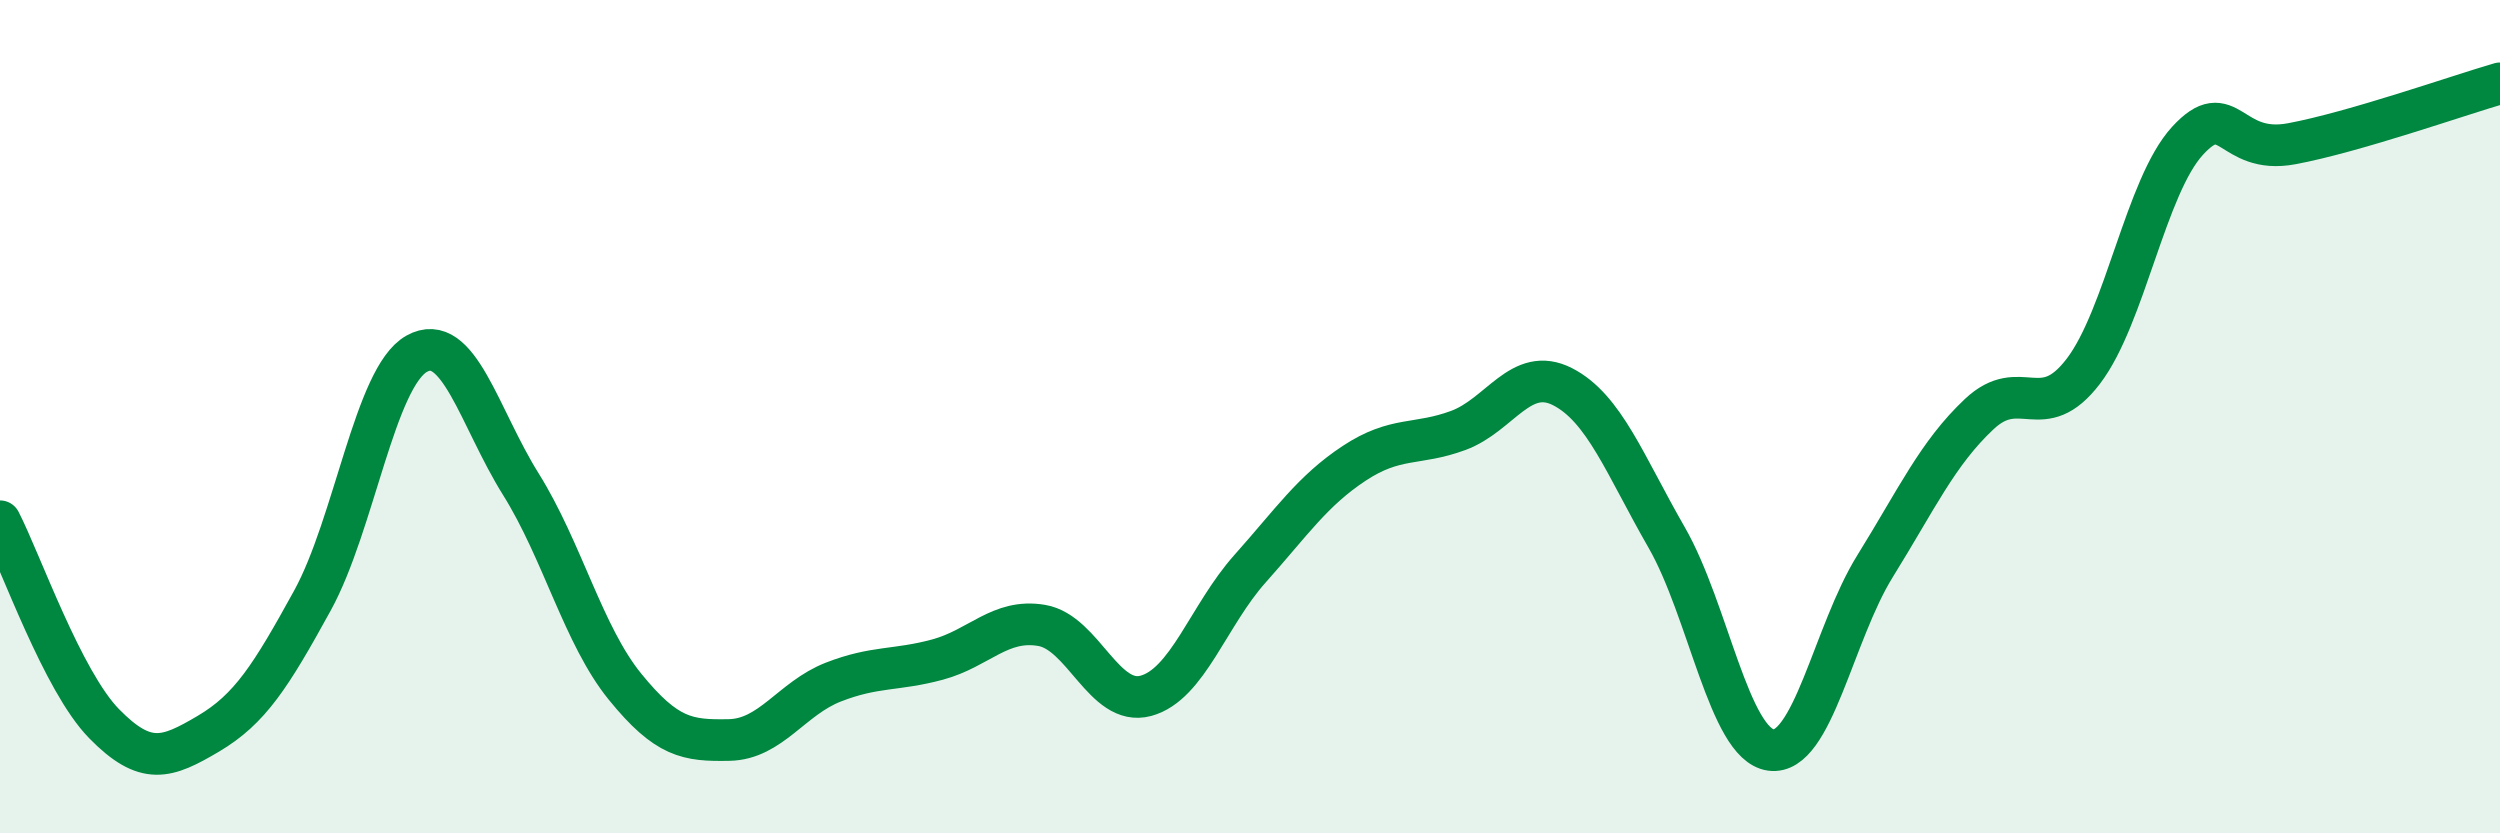
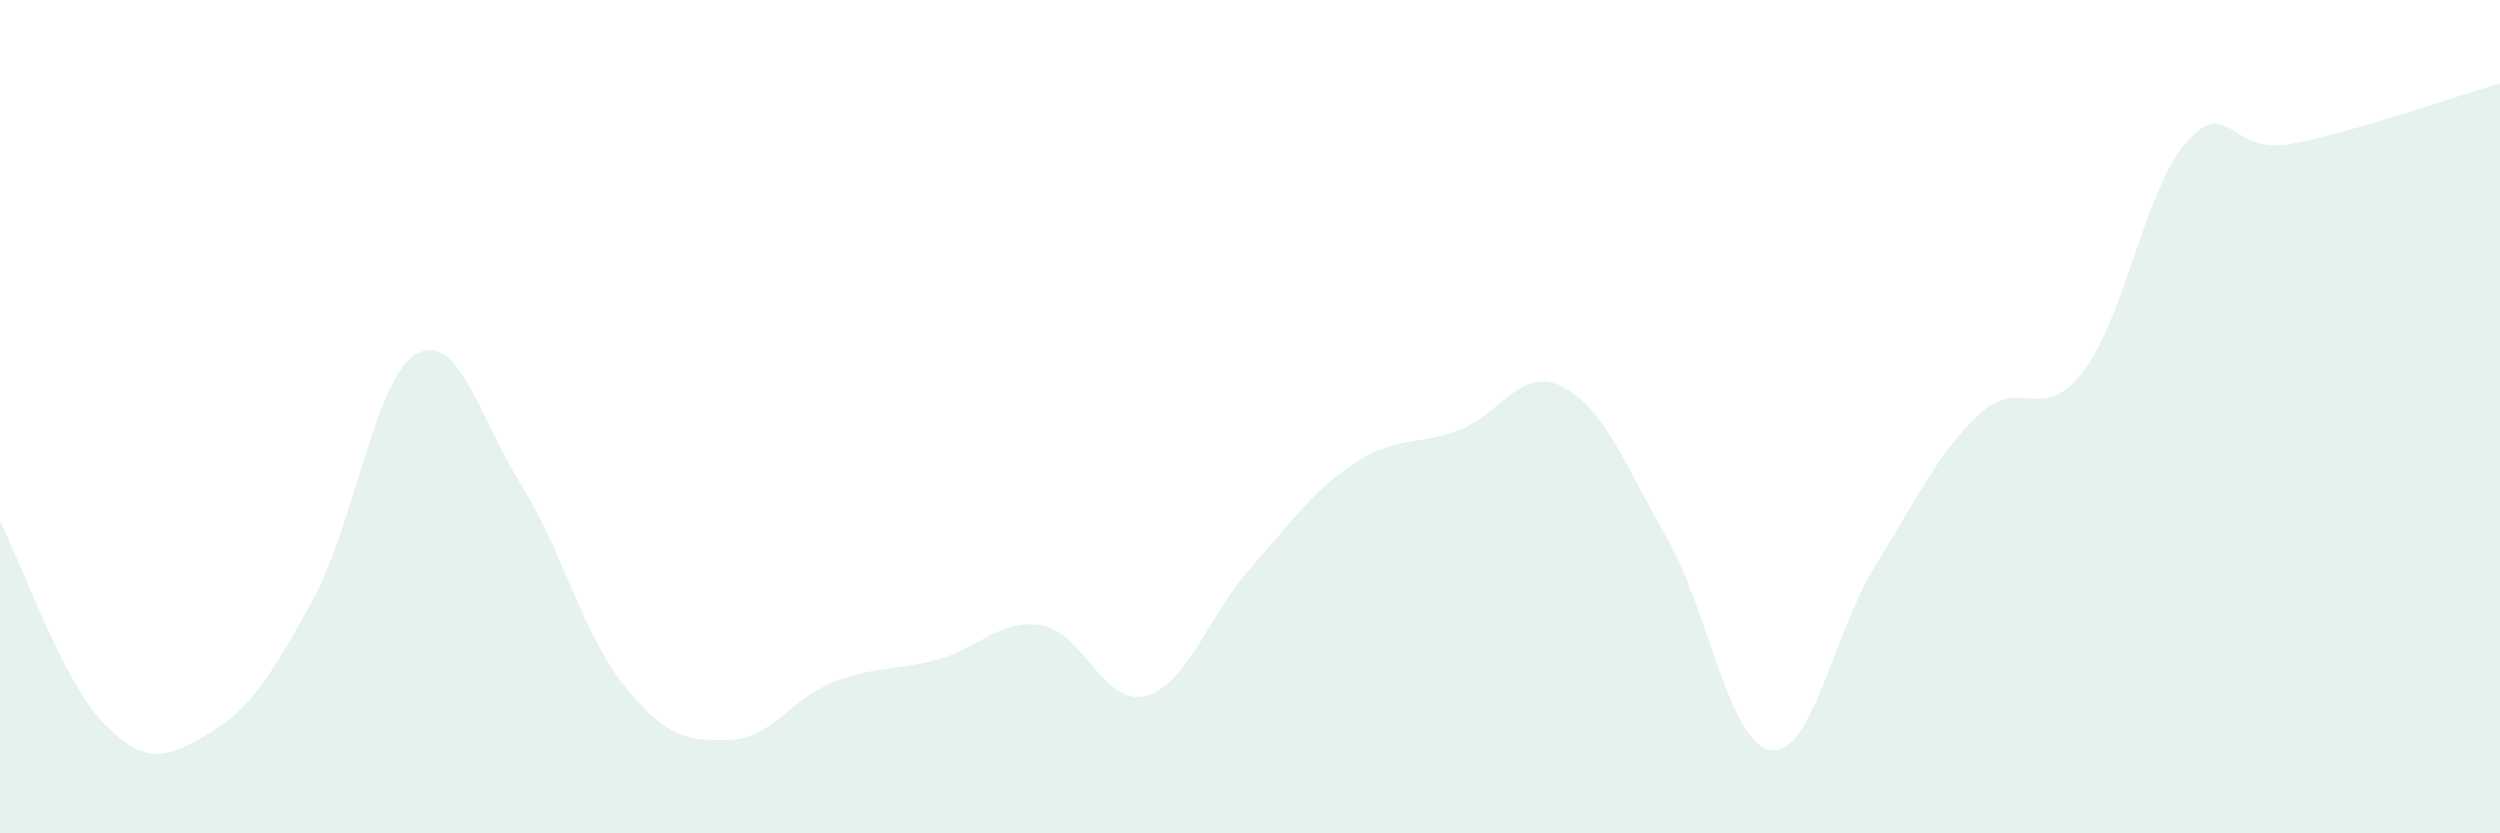
<svg xmlns="http://www.w3.org/2000/svg" width="60" height="20" viewBox="0 0 60 20">
  <path d="M 0,12.51 C 0.5,13.48 1.5,16.35 2.5,17.37 C 3.5,18.39 4,18.2 5,17.61 C 6,17.02 6.5,16.23 7.5,14.41 C 8.5,12.59 9,9.05 10,8.49 C 11,7.93 11.5,10.02 12.5,11.62 C 13.5,13.22 14,15.25 15,16.48 C 16,17.71 16.5,17.78 17.5,17.76 C 18.5,17.74 19,16.76 20,16.37 C 21,15.98 21.5,16.1 22.5,15.83 C 23.5,15.56 24,14.84 25,15.01 C 26,15.18 26.5,16.97 27.5,16.7 C 28.5,16.43 29,14.77 30,13.65 C 31,12.53 31.5,11.78 32.5,11.12 C 33.5,10.46 34,10.7 35,10.33 C 36,9.96 36.5,8.77 37.5,9.28 C 38.5,9.79 39,11.16 40,12.9 C 41,14.64 41.5,17.86 42.5,18 C 43.5,18.14 44,15.2 45,13.59 C 46,11.98 46.5,10.88 47.5,9.94 C 48.5,9 49,10.22 50,8.91 C 51,7.6 51.5,4.47 52.5,3.38 C 53.5,2.29 53.5,3.73 55,3.45 C 56.5,3.17 59,2.29 60,2L60 20L0 20Z" fill="#008740" opacity="0.1" stroke-linecap="round" stroke-linejoin="round" />
-   <path d="M 0,12.51 C 0.5,13.48 1.5,16.35 2.5,17.37 C 3.5,18.39 4,18.2 5,17.61 C 6,17.02 6.5,16.23 7.5,14.41 C 8.5,12.59 9,9.05 10,8.49 C 11,7.93 11.5,10.02 12.5,11.62 C 13.5,13.22 14,15.25 15,16.48 C 16,17.71 16.5,17.78 17.5,17.76 C 18.5,17.74 19,16.76 20,16.37 C 21,15.98 21.5,16.1 22.5,15.83 C 23.5,15.56 24,14.84 25,15.01 C 26,15.18 26.5,16.97 27.5,16.7 C 28.5,16.43 29,14.77 30,13.65 C 31,12.53 31.5,11.78 32.5,11.12 C 33.5,10.46 34,10.7 35,10.33 C 36,9.96 36.5,8.77 37.5,9.28 C 38.5,9.79 39,11.16 40,12.9 C 41,14.64 41.5,17.86 42.5,18 C 43.5,18.14 44,15.2 45,13.59 C 46,11.98 46.5,10.88 47.5,9.94 C 48.5,9 49,10.22 50,8.91 C 51,7.6 51.5,4.47 52.5,3.38 C 53.5,2.29 53.5,3.73 55,3.45 C 56.5,3.17 59,2.29 60,2" stroke="#008740" stroke-width="1" fill="none" stroke-linecap="round" stroke-linejoin="round" />
</svg>